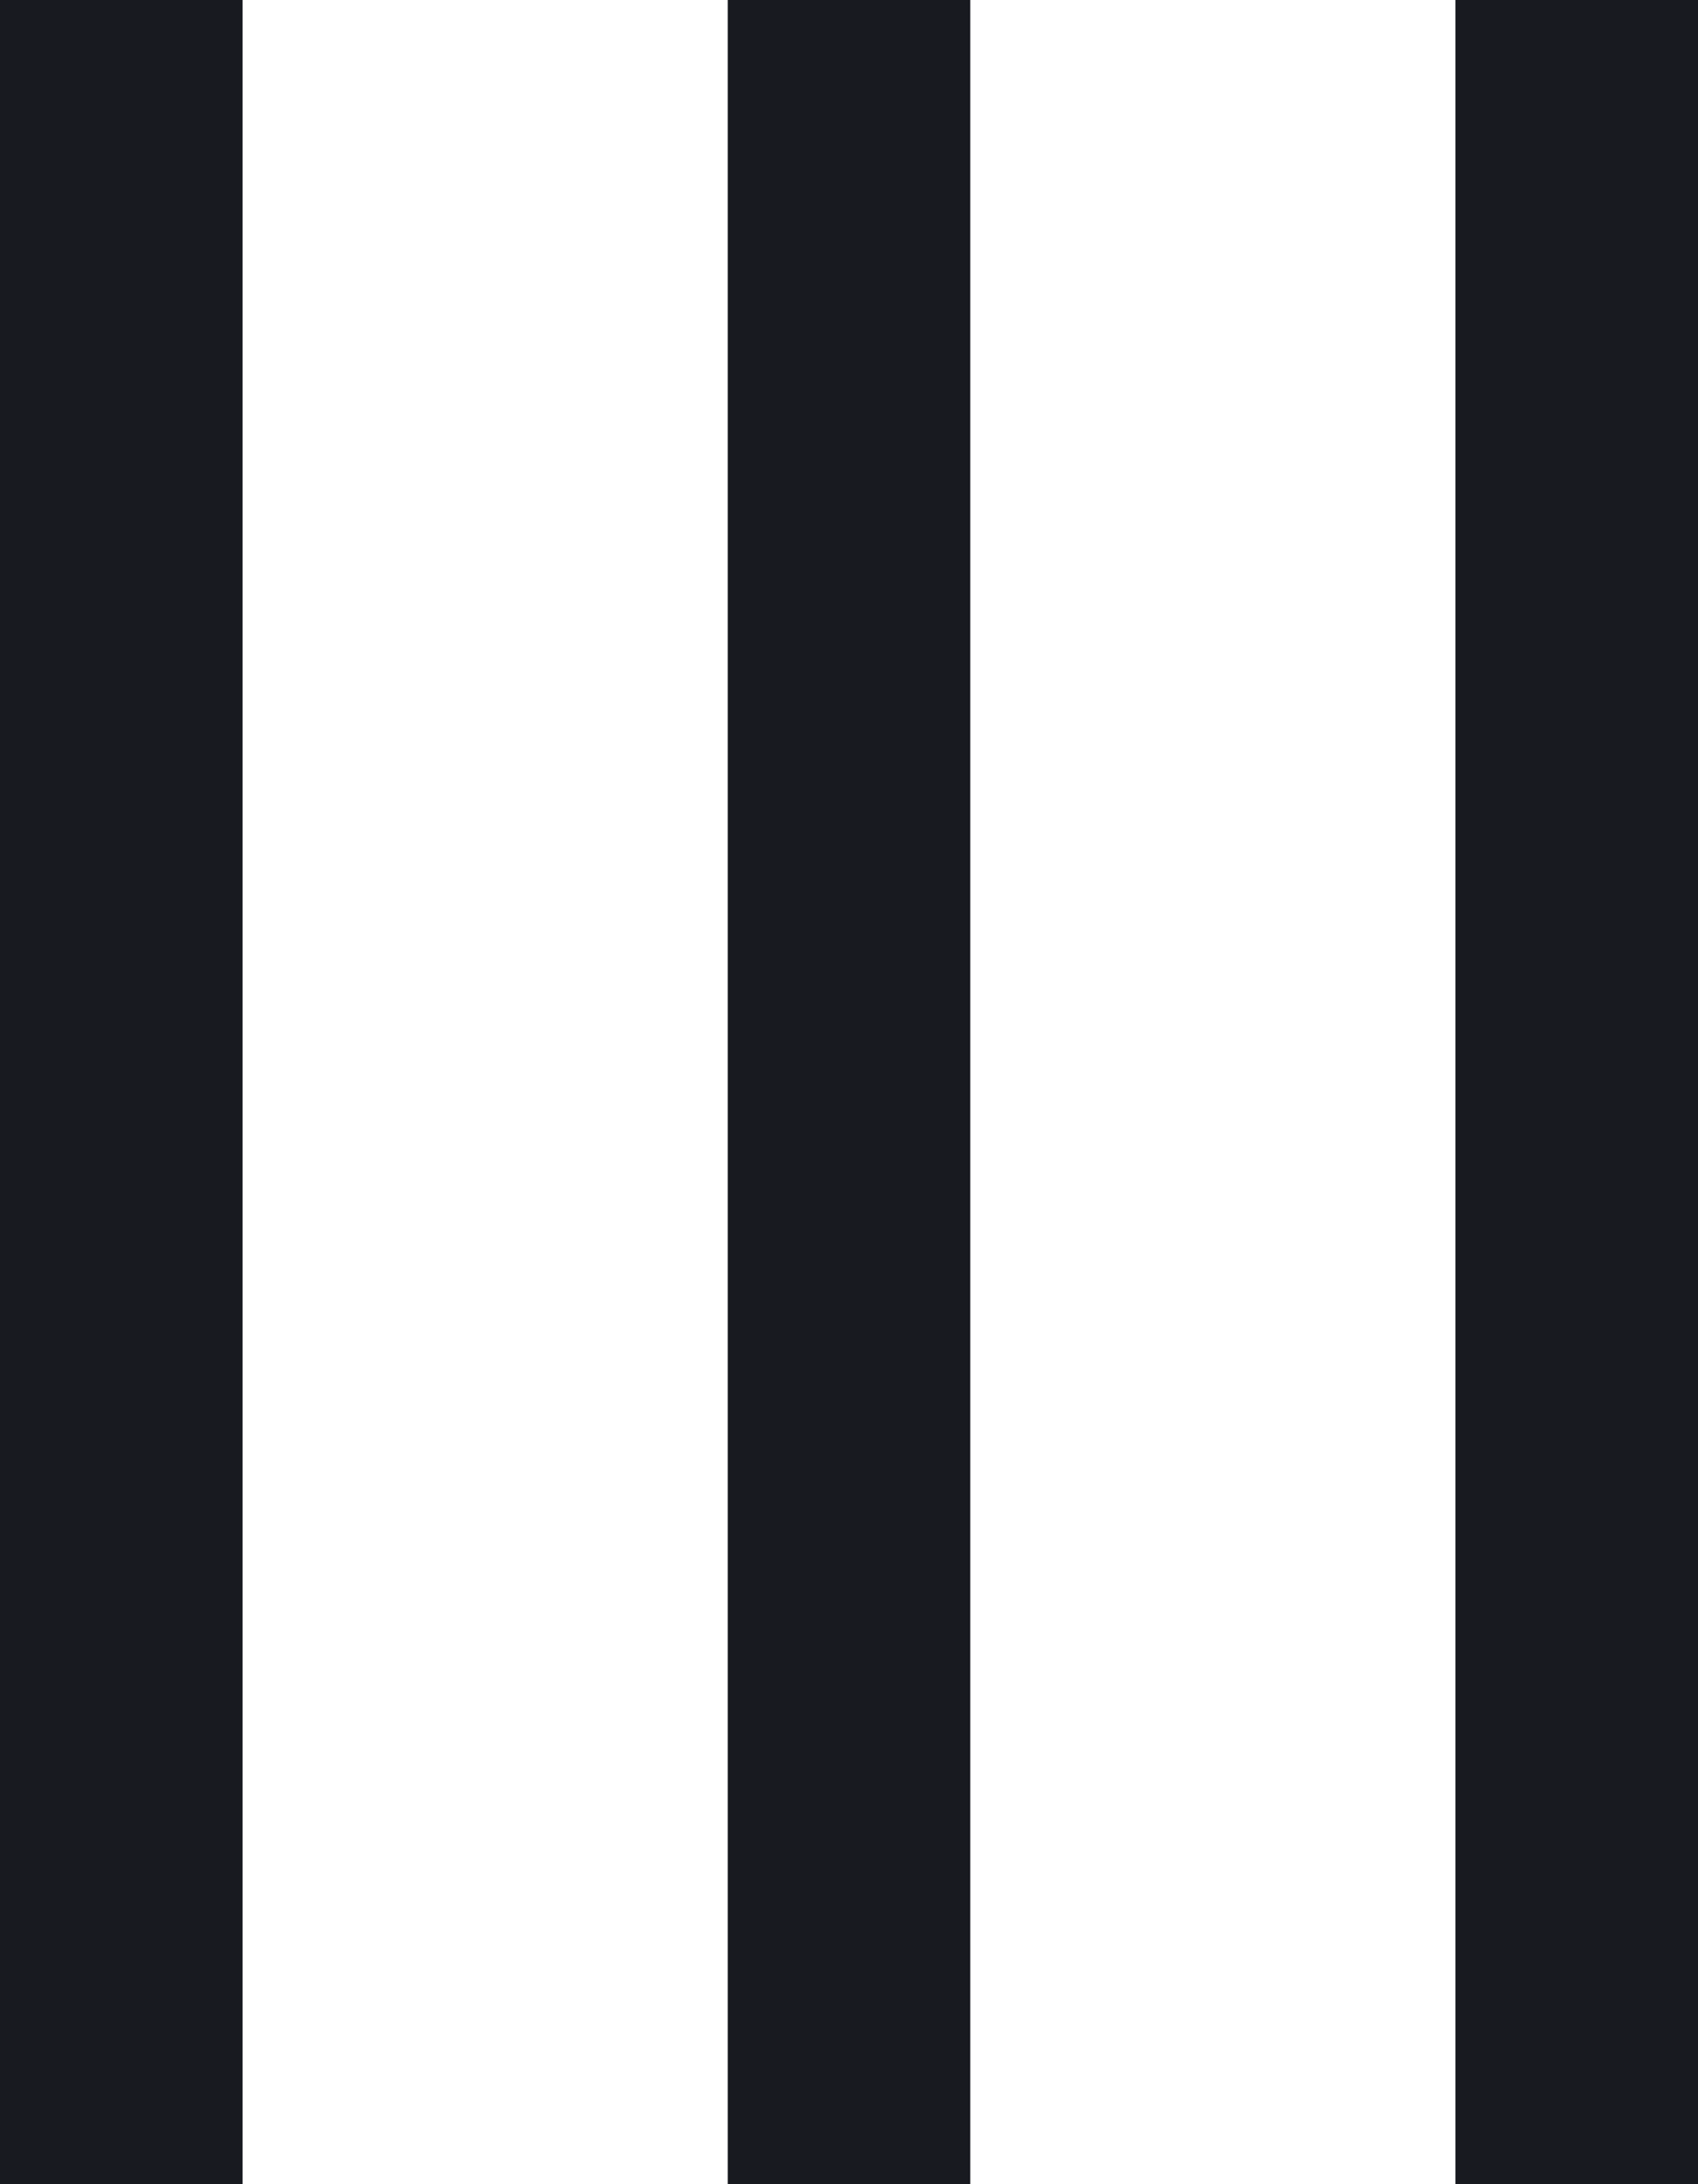
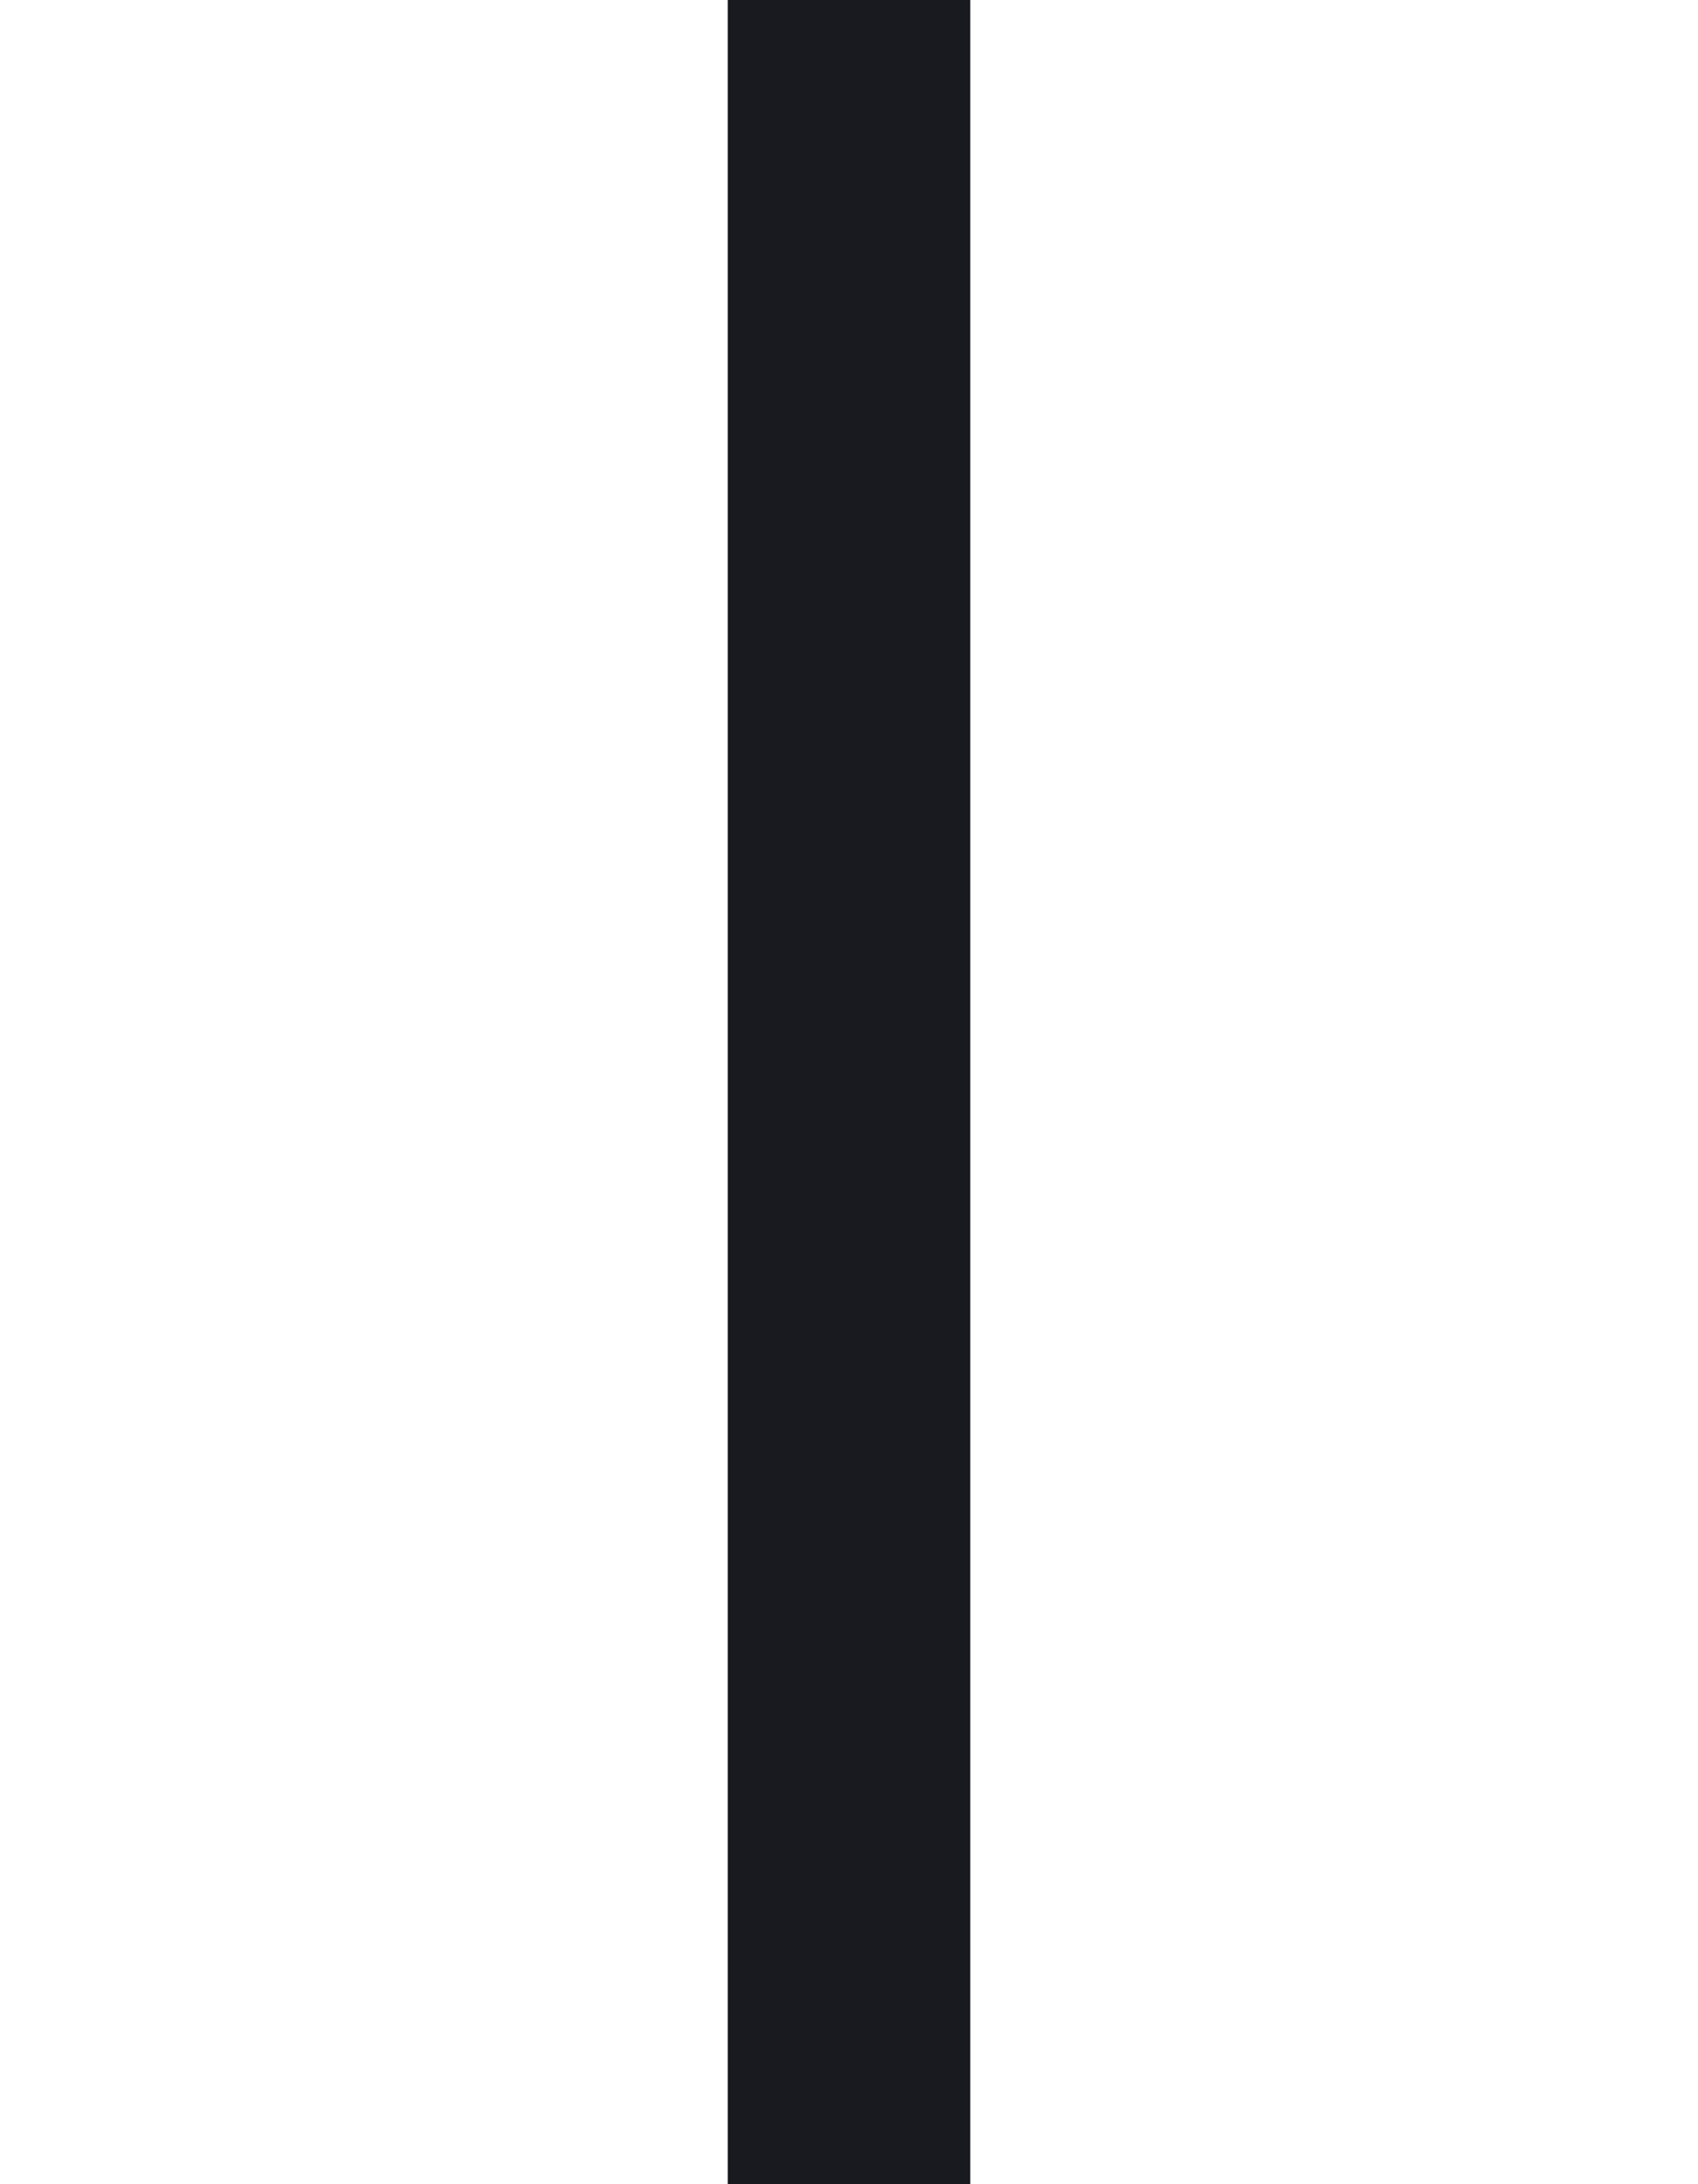
<svg xmlns="http://www.w3.org/2000/svg" width="7" height="9" viewBox="0 0 7 9" fill="none">
-   <rect width="1" height="9" fill="#181A20" />
  <rect x="3" width="1" height="9" fill="#181A20" />
-   <rect x="6" width="1" height="9" fill="#181A20" />
</svg>